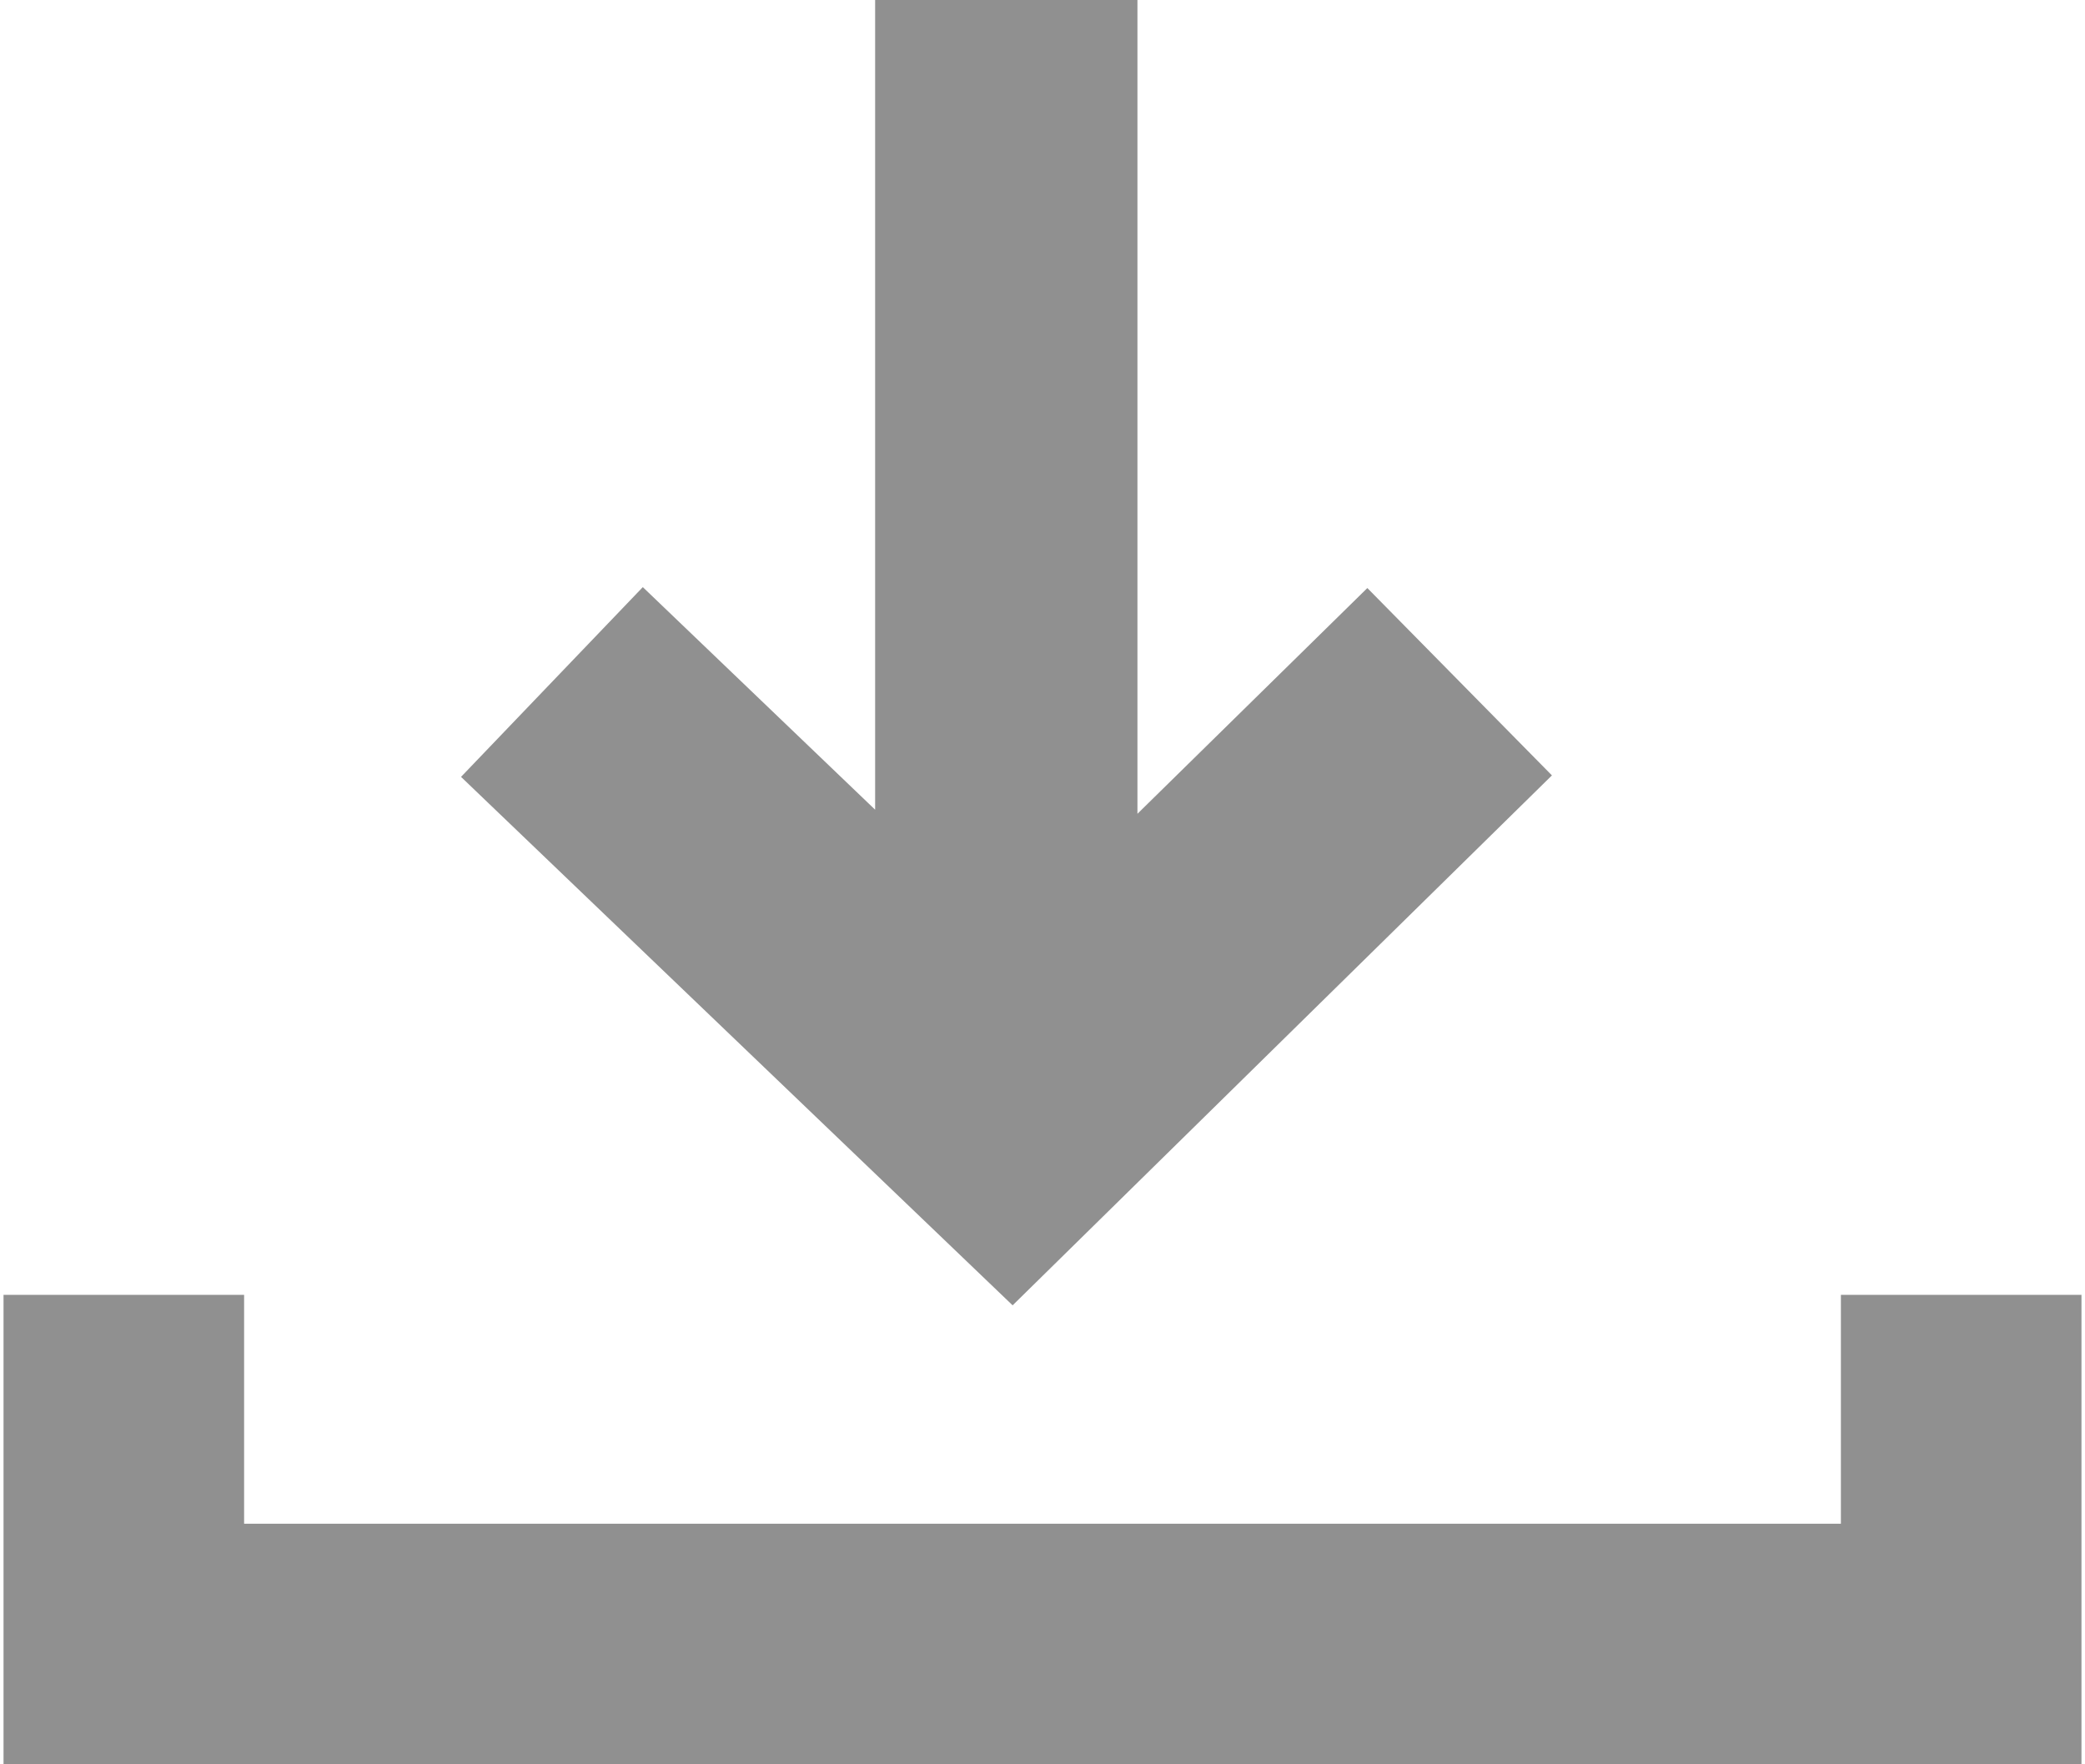
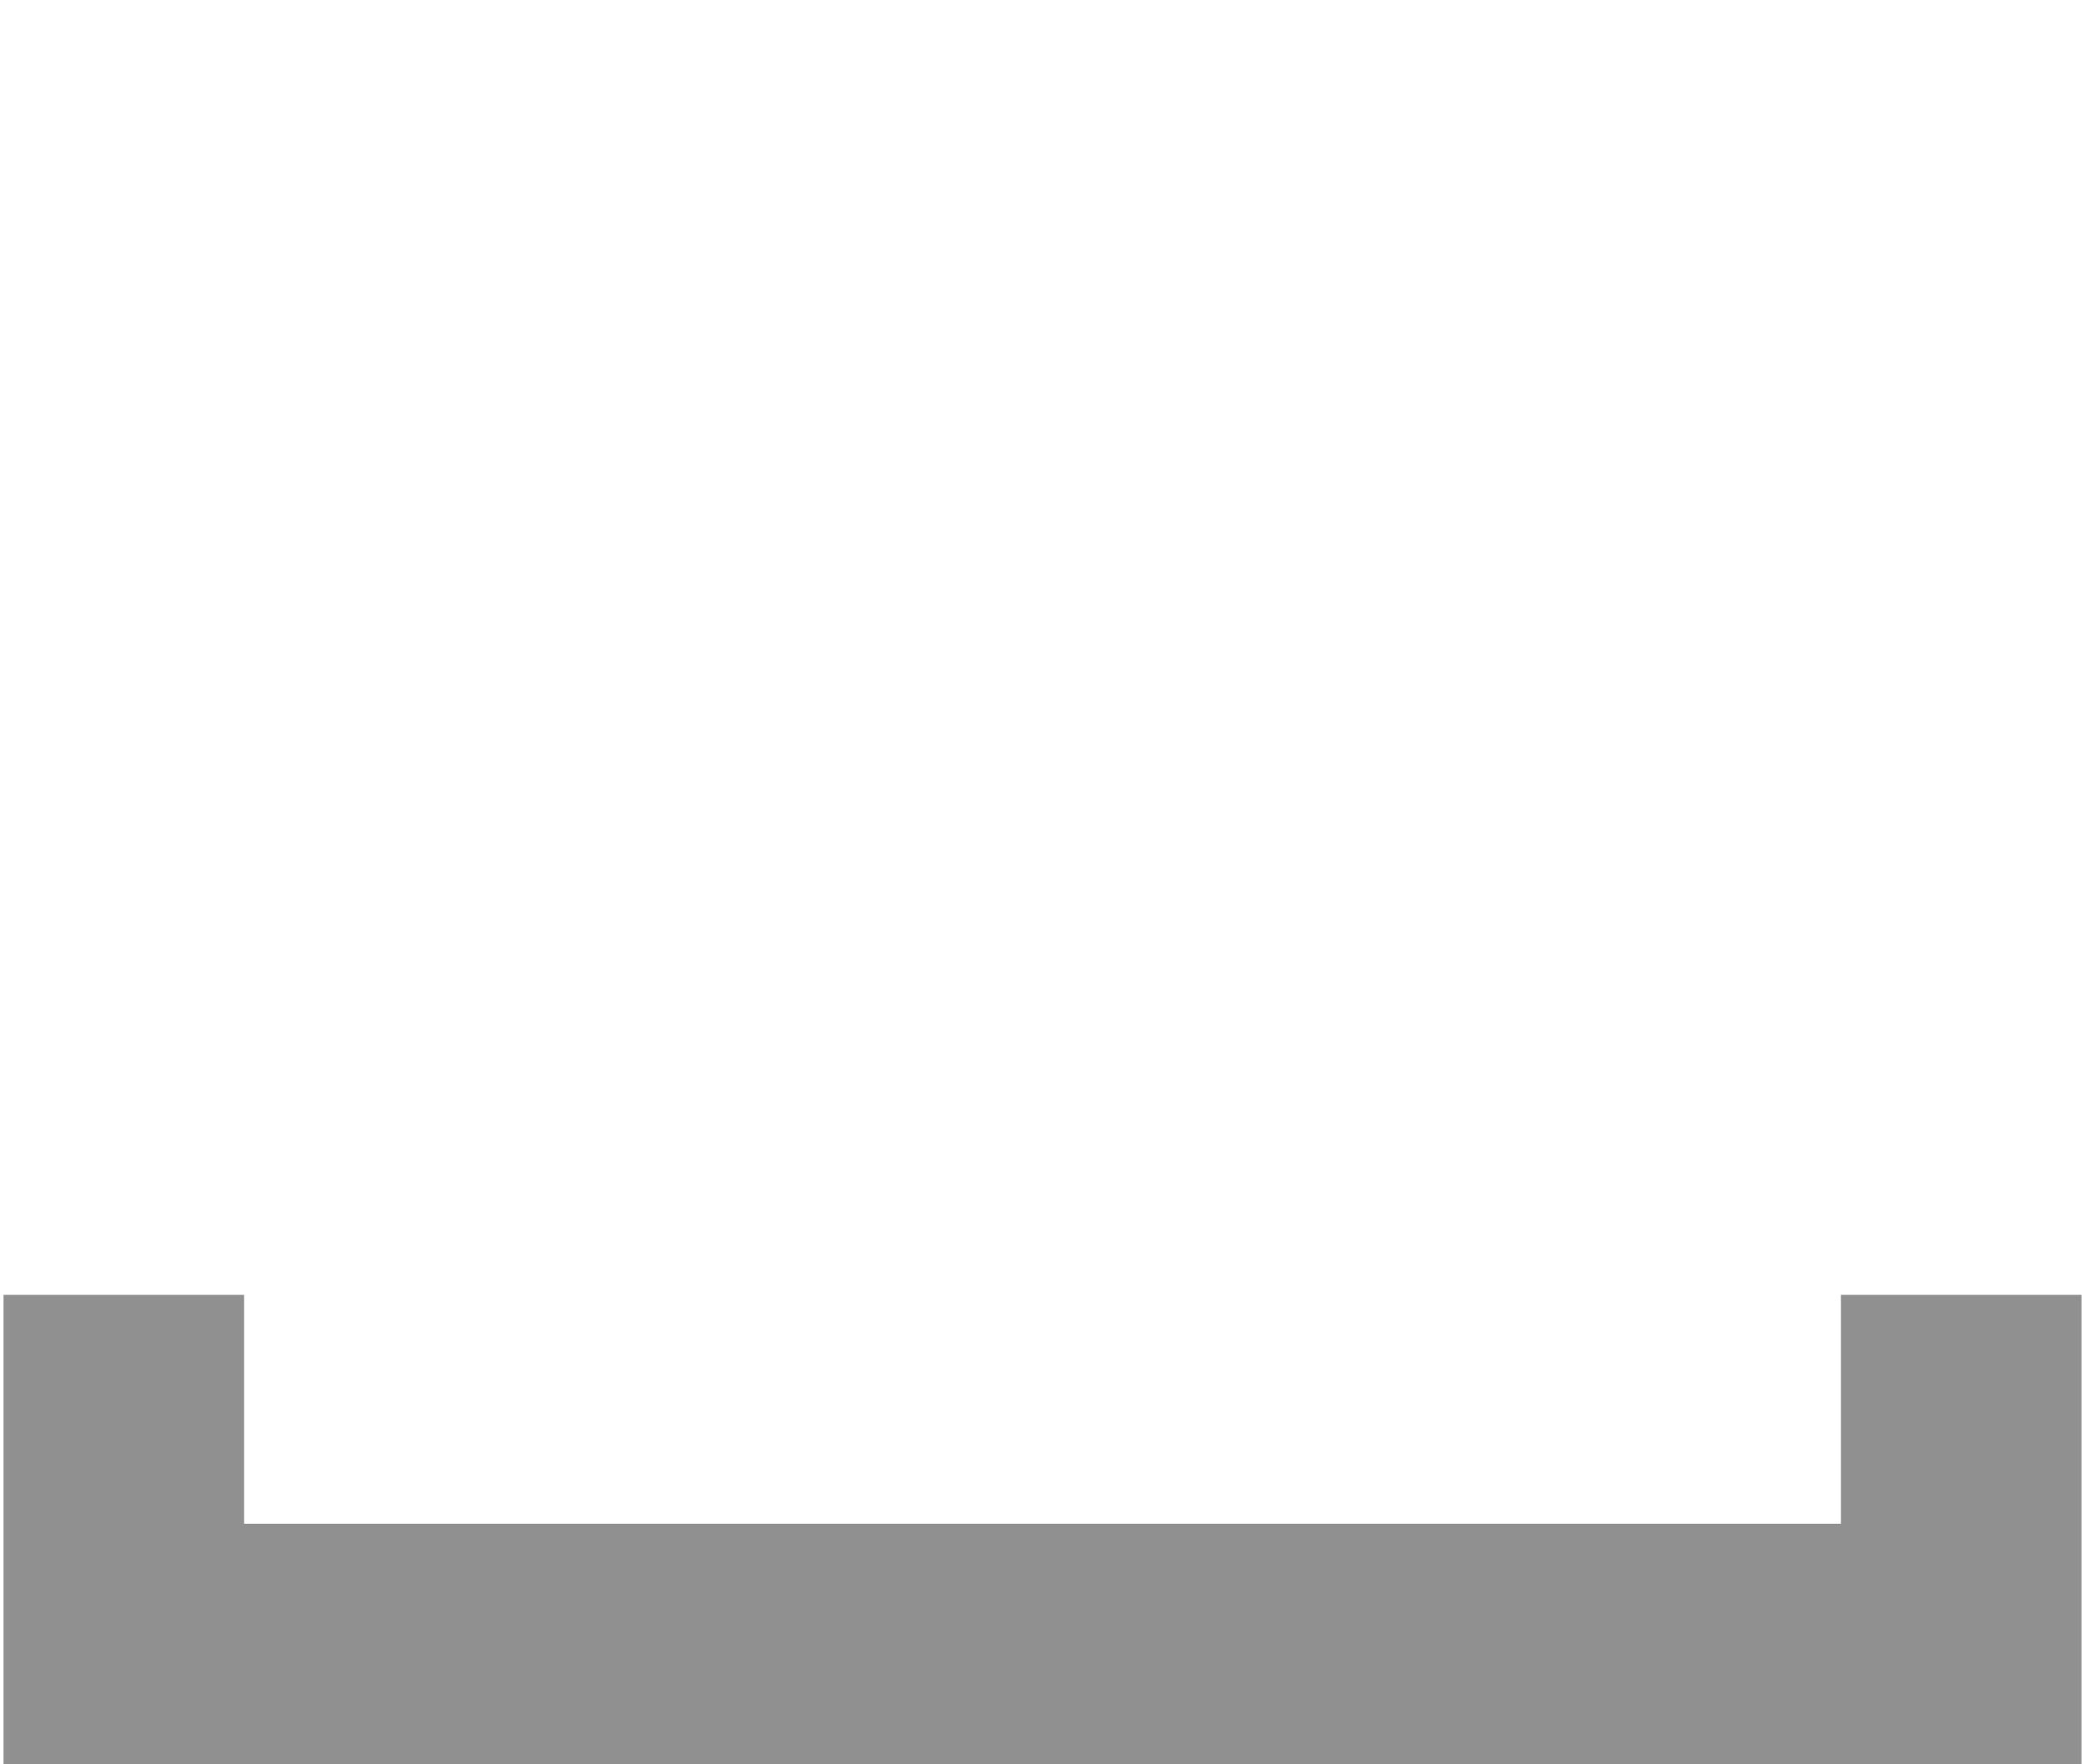
<svg xmlns="http://www.w3.org/2000/svg" width="26" height="22" viewBox="0 0 25.912 22">
  <g id="Group_33274" data-name="Group 33274" transform="translate(-593.478 -6089.5)">
-     <path id="Path_2352" data-name="Path 2352" d="M9.163,0,7.539,1.6l3.3,3.361H0V7.232H10.768l-3.24,3.382,1.644,1.575,5.908-6.167Z" transform="translate(612.079 6090) rotate(90)" fill="#909090" stroke="#909090" stroke-width="1" />
    <path id="Path_2351" data-name="Path 2351" d="M-1253.613,4633.934v4.354h22.912v-4.354" transform="translate(1848.591 1471.712)" fill="none" stroke="#909090" stroke-width="3" />
  </g>
</svg>